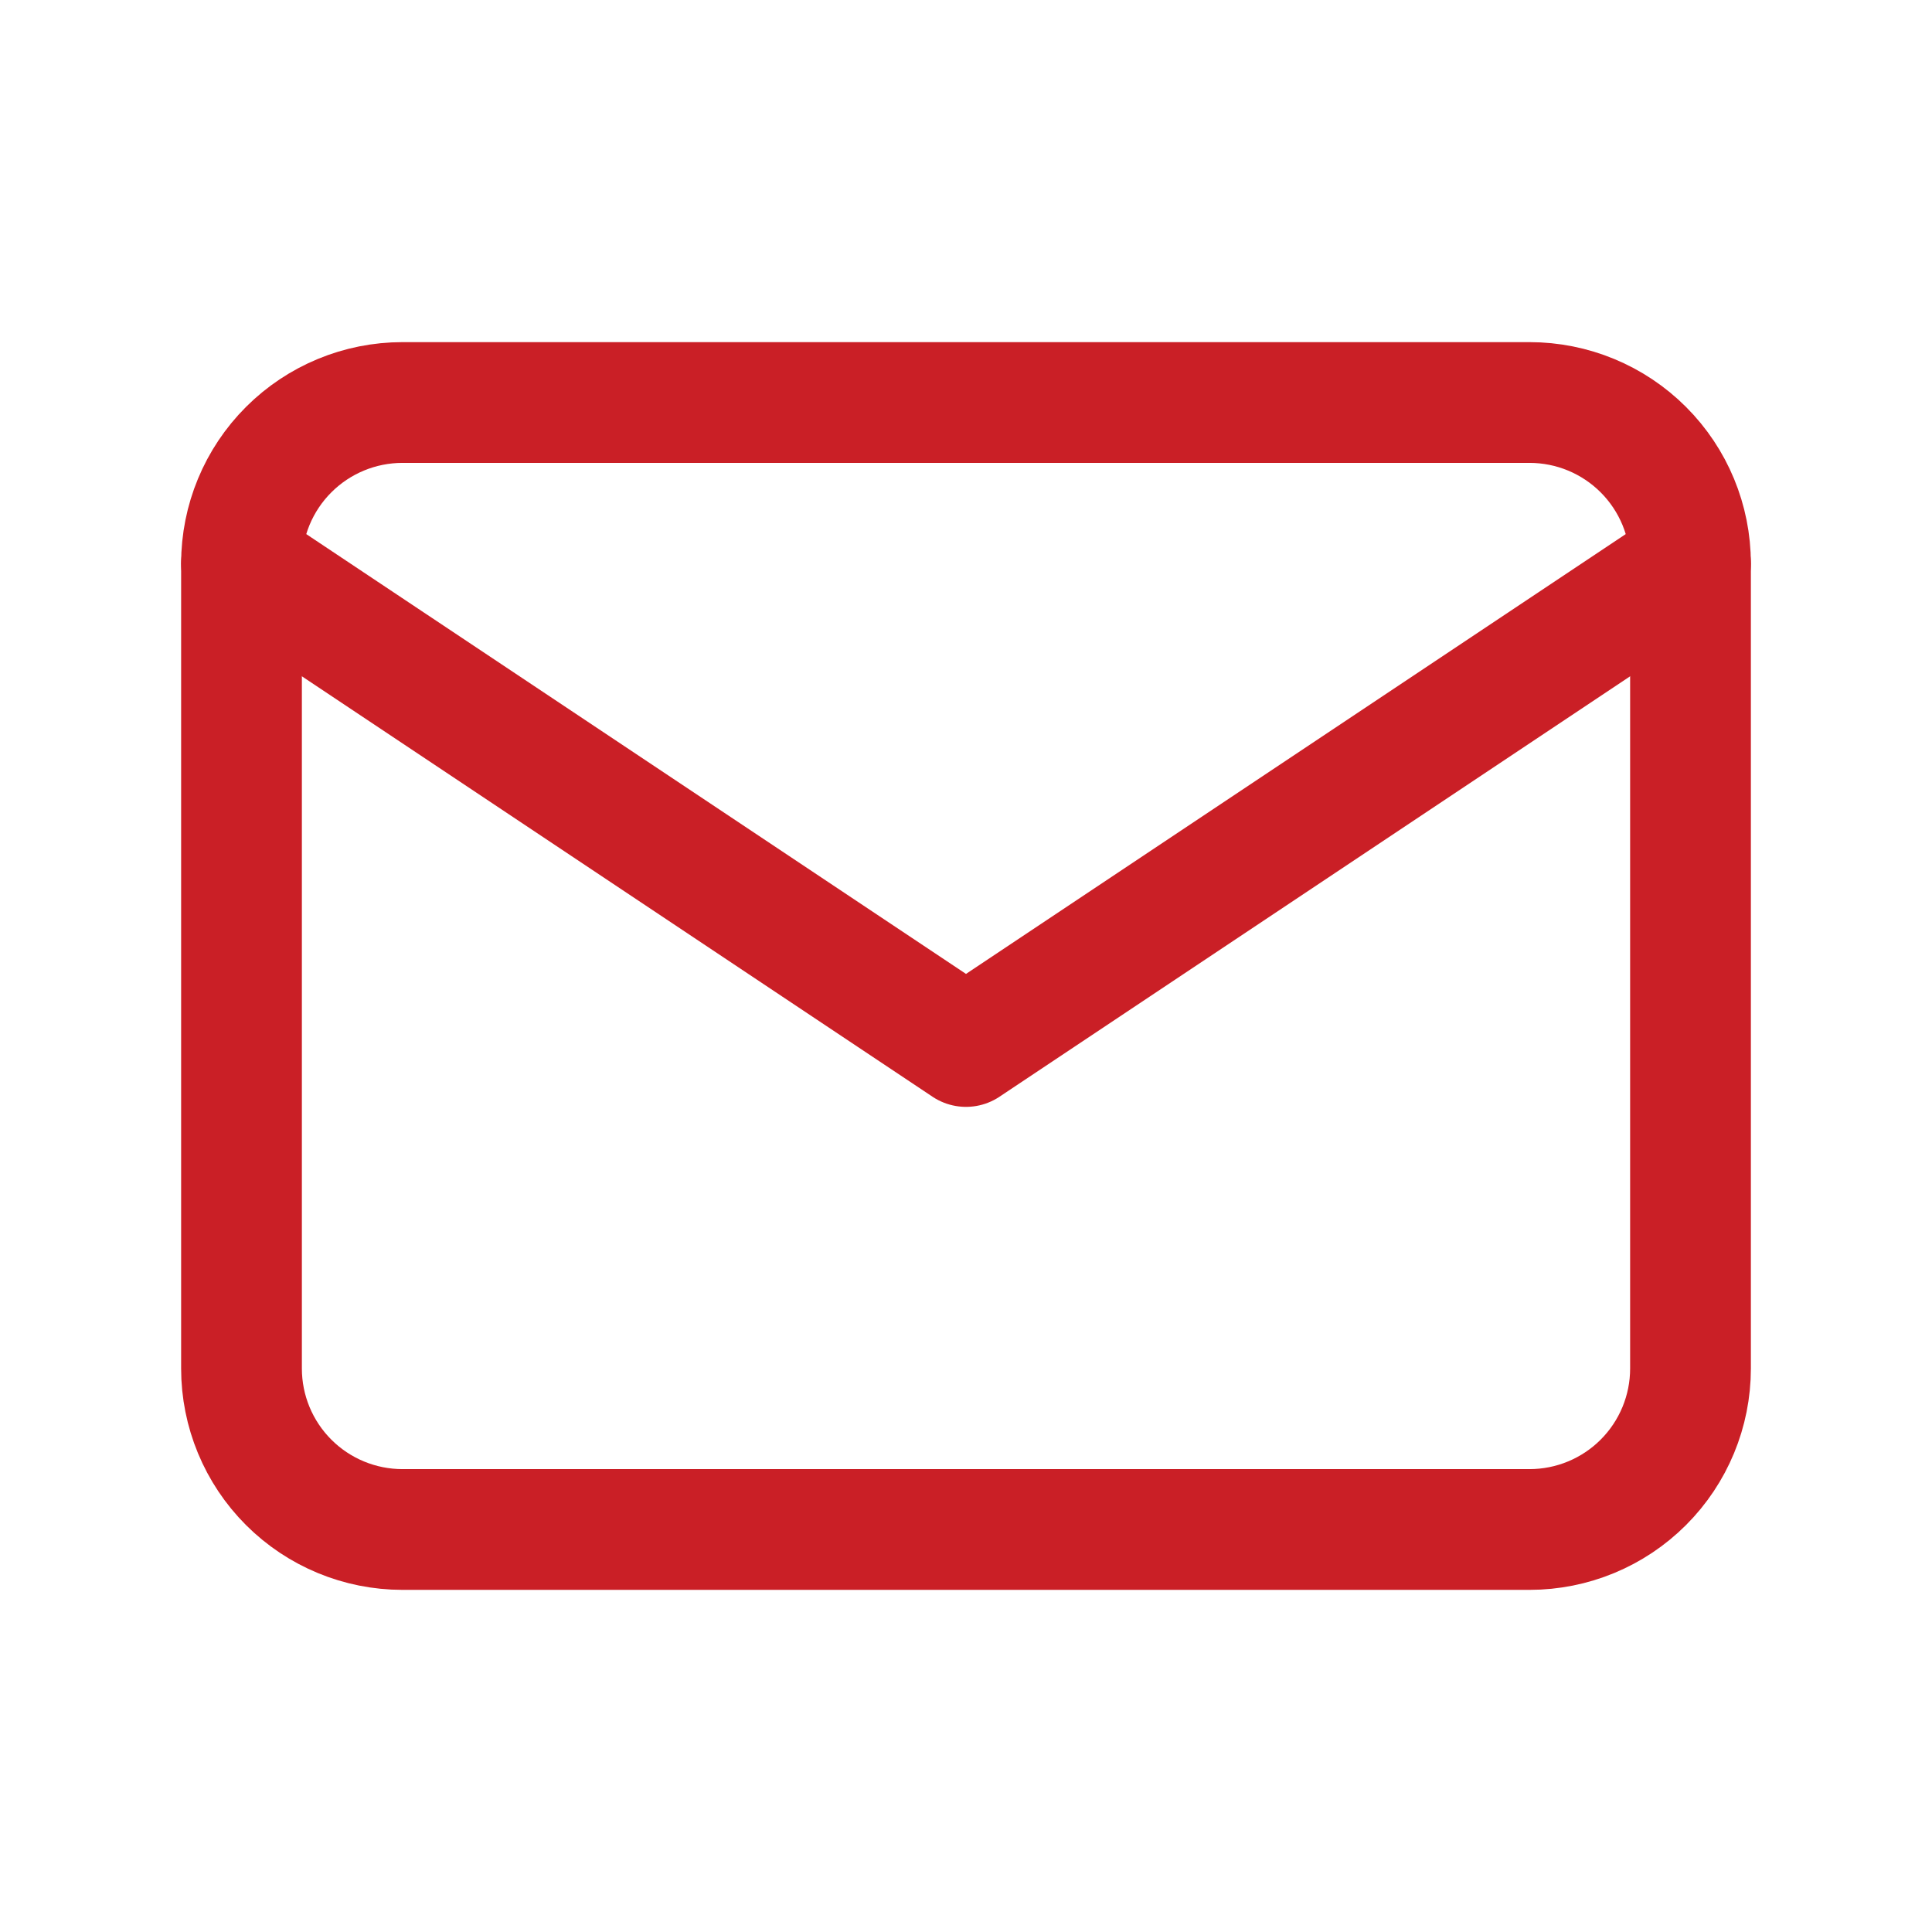
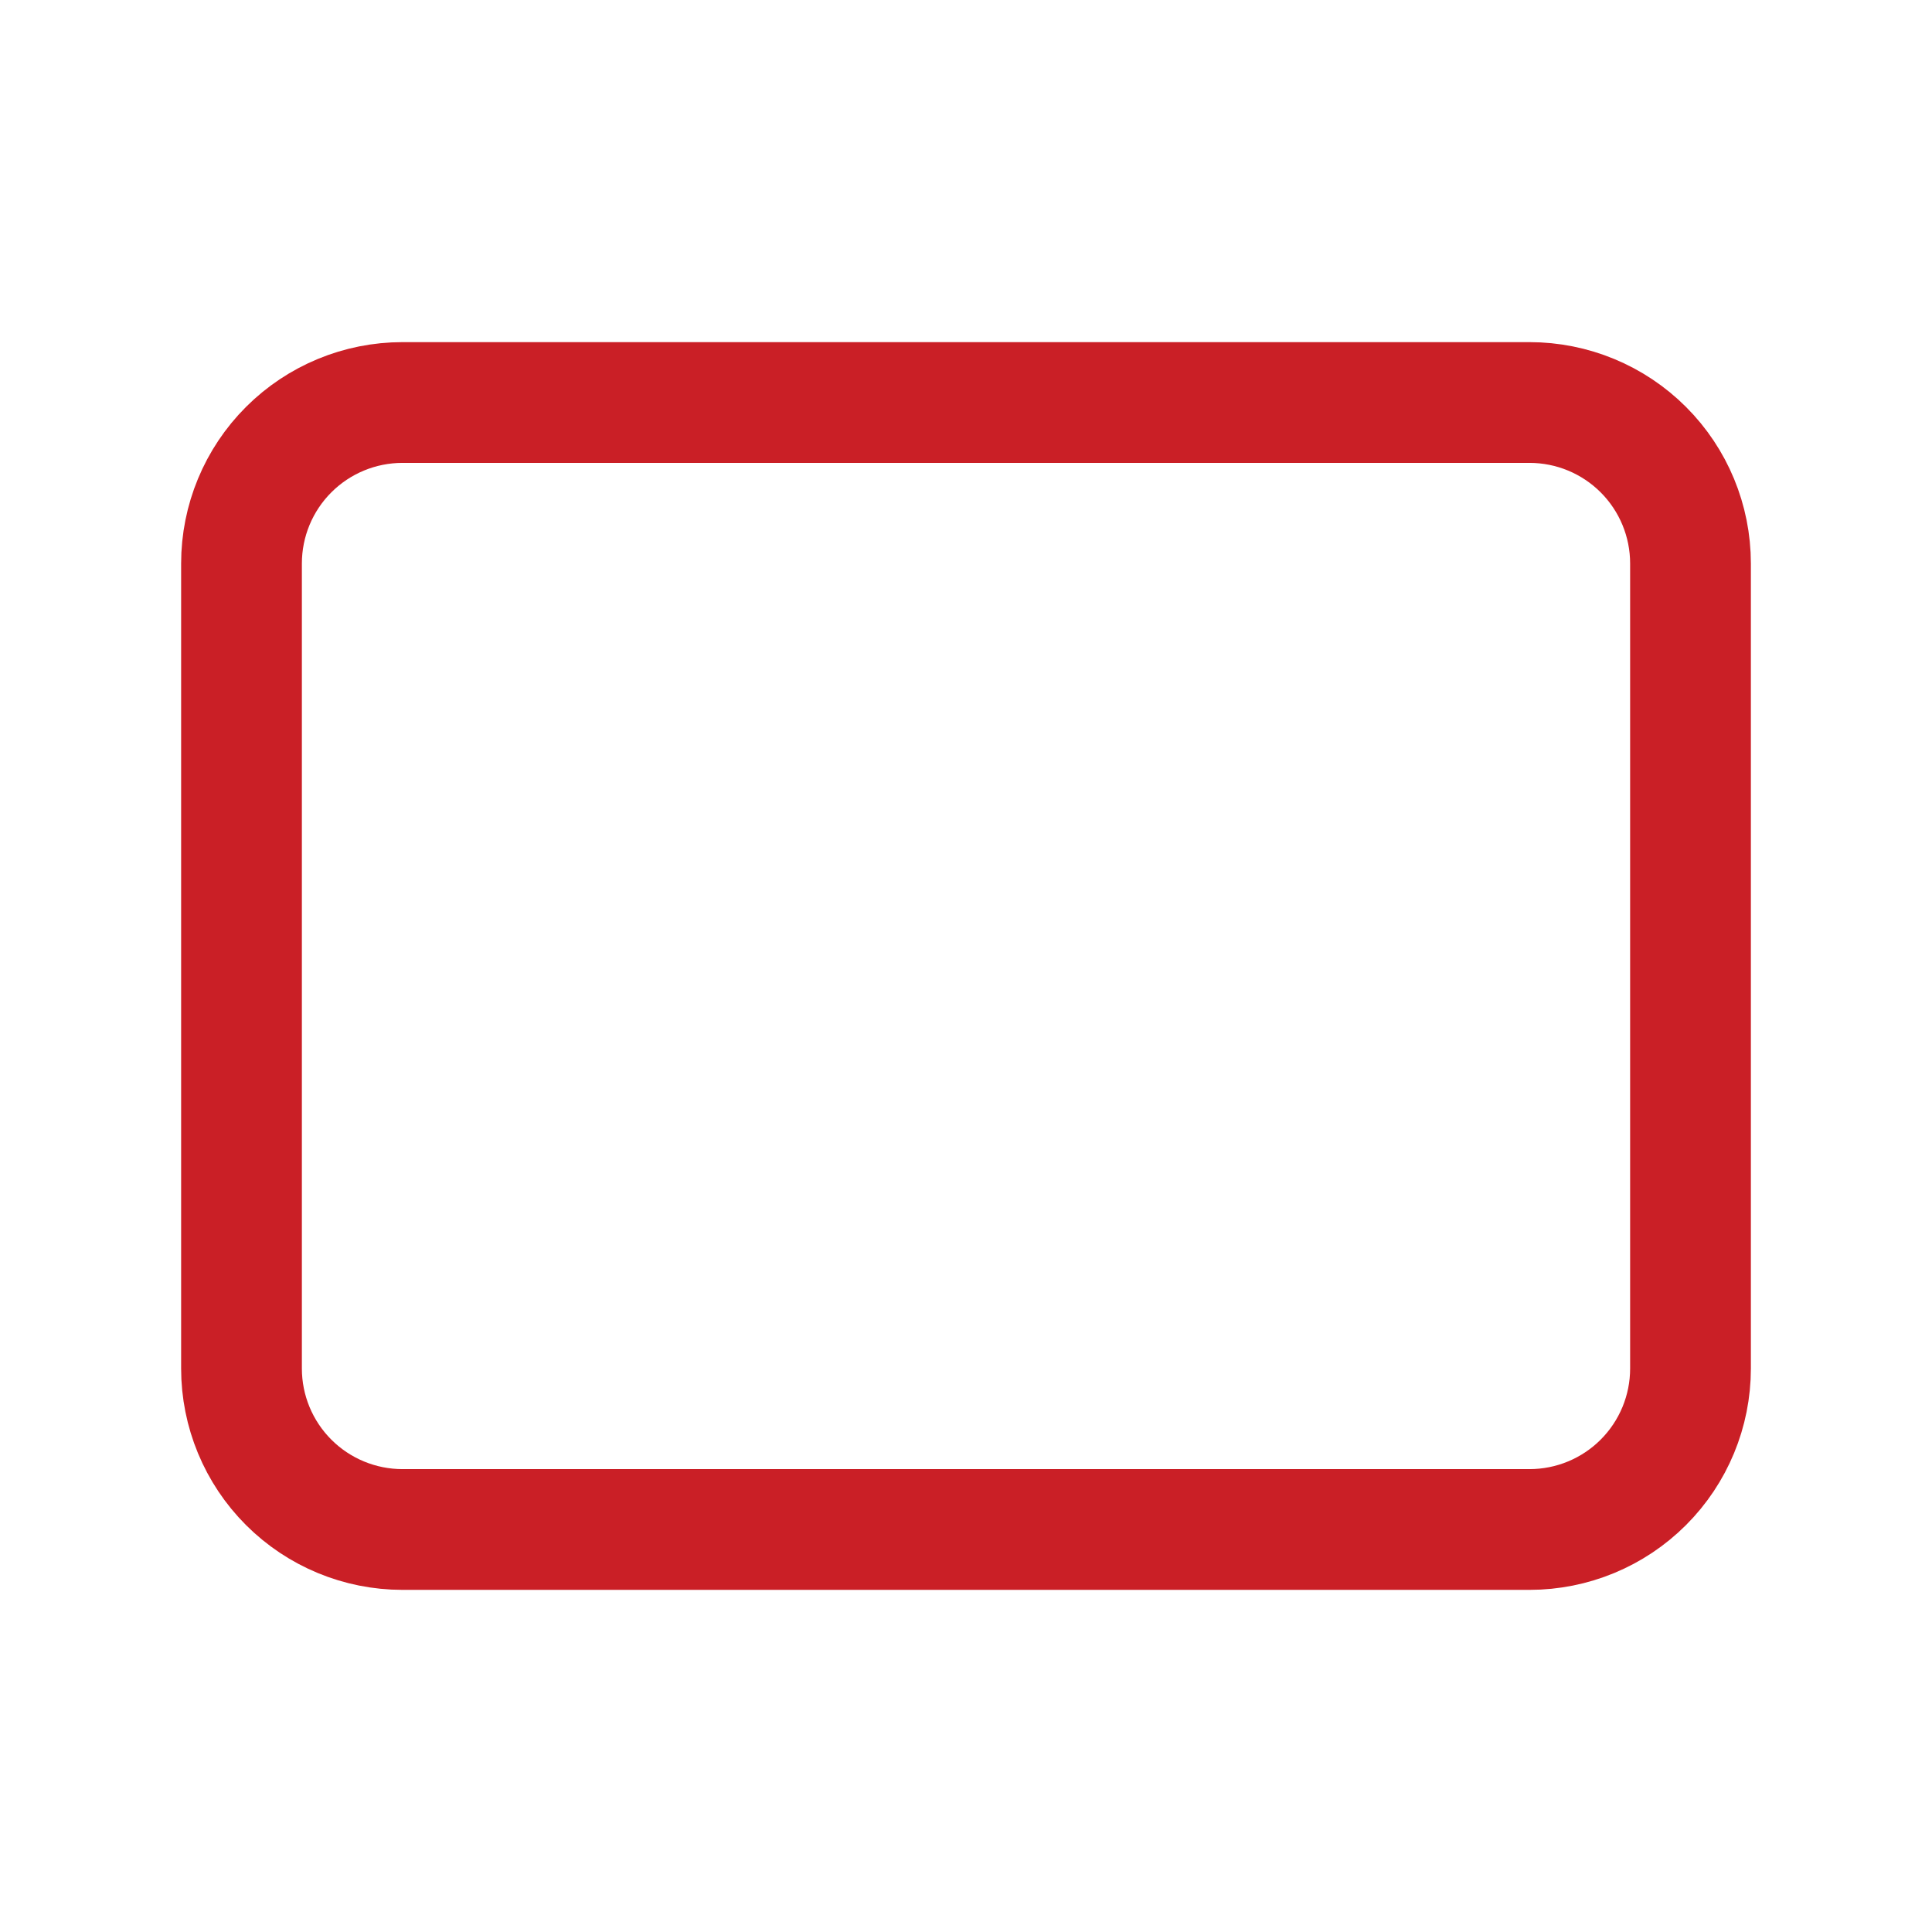
<svg xmlns="http://www.w3.org/2000/svg" width="80" height="80" viewBox="0 0 80 80" fill="none">
  <g clip-path="url(#clip0_53_43859)">
-     <path d="M10 23.333C10 21.565 10.702 19.869 11.953 18.619C13.203 17.369 14.899 16.667 16.667 16.667H63.333C65.101 16.667 66.797 17.369 68.047 18.619C69.298 19.869 70 21.565 70 23.333V56.667C70 58.435 69.298 60.13 68.047 61.381C66.797 62.631 65.101 63.333 63.333 63.333H16.667C14.899 63.333 13.203 62.631 11.953 61.381C10.702 60.13 10 58.435 10 56.667V23.333Z" stroke="#CA1F26" stroke-width="5" stroke-linecap="round" stroke-linejoin="round" />
-     <path d="M10 23.333L40 43.333L70 23.333" stroke="#CA1F26" stroke-width="5" stroke-linecap="round" stroke-linejoin="round" />
+     <path d="M10 23.333C10 21.565 10.702 19.869 11.953 18.619C13.203 17.369 14.899 16.667 16.667 16.667H63.333C65.101 16.667 66.797 17.369 68.047 18.619C69.298 19.869 70 21.565 70 23.333V56.667C70 58.435 69.298 60.13 68.047 61.381C66.797 62.631 65.101 63.333 63.333 63.333H16.667C14.899 63.333 13.203 62.631 11.953 61.381C10.702 60.13 10 58.435 10 56.667V23.333" stroke="#CA1F26" stroke-width="5" stroke-linecap="round" stroke-linejoin="round" />
  </g>
  <defs>
    <clipPath id="clip0_53_43859">
      <rect width="80" height="80" fill="white" />
    </clipPath>
  </defs>
</svg>